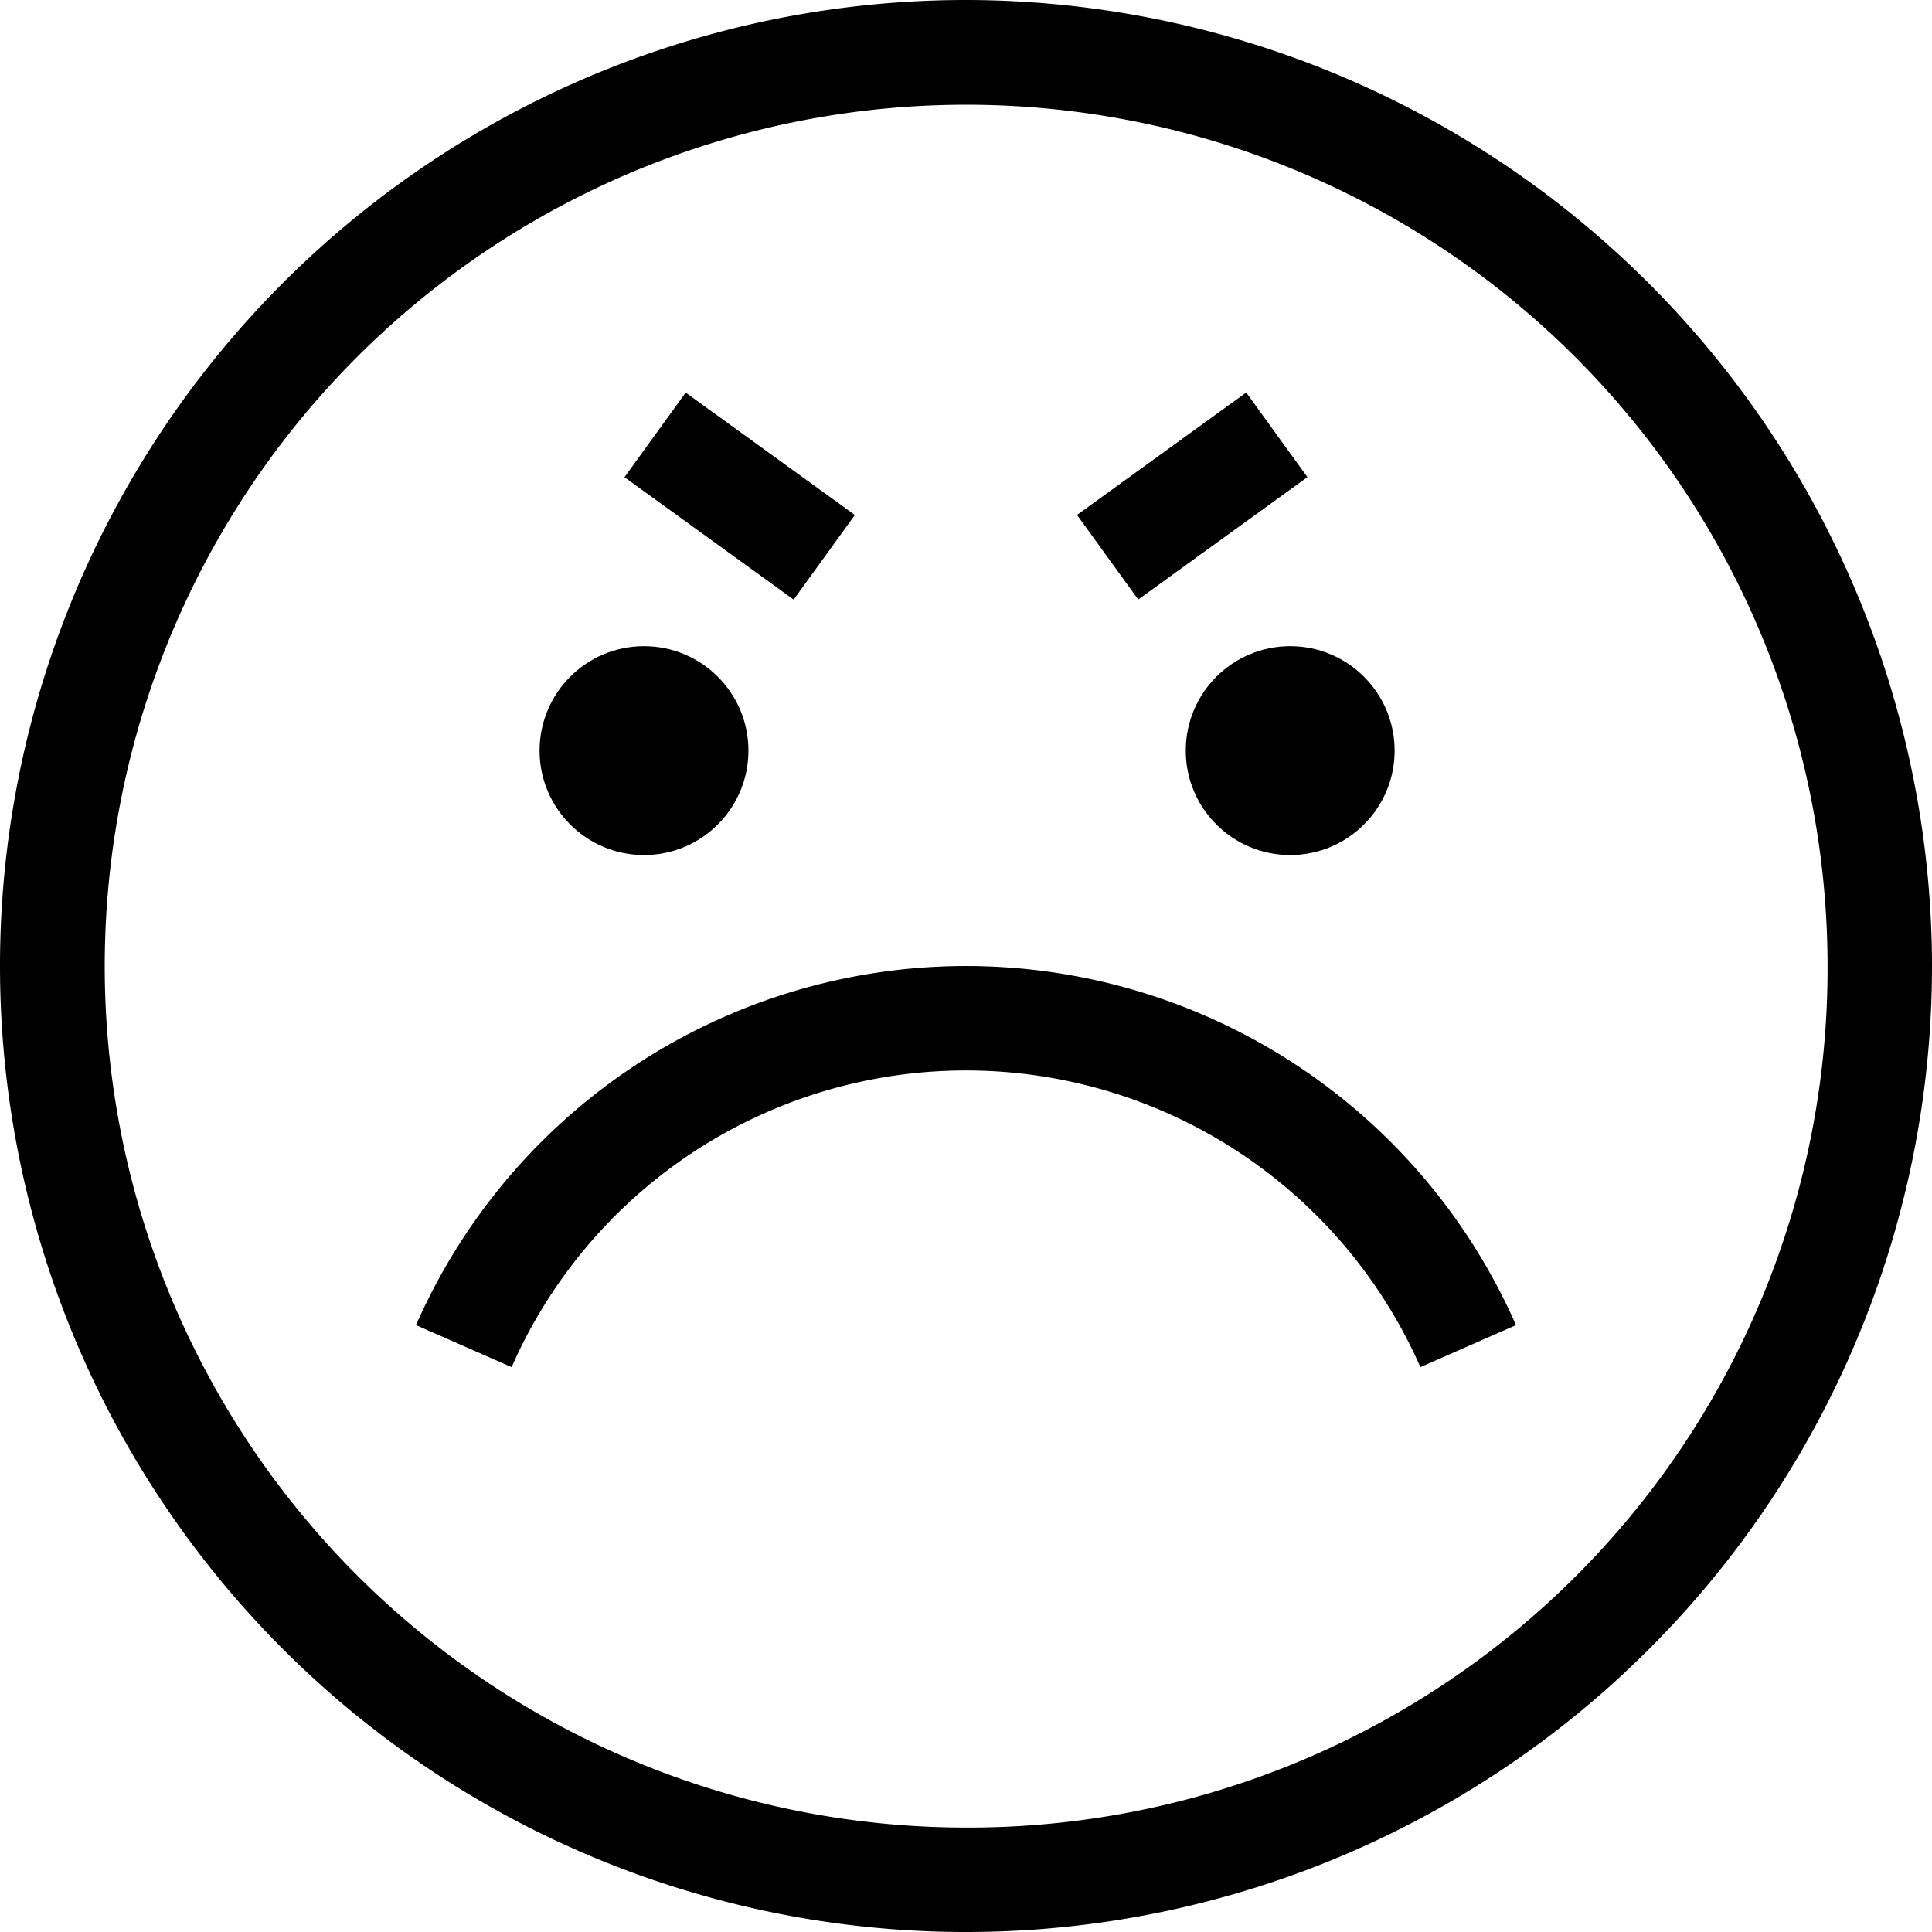
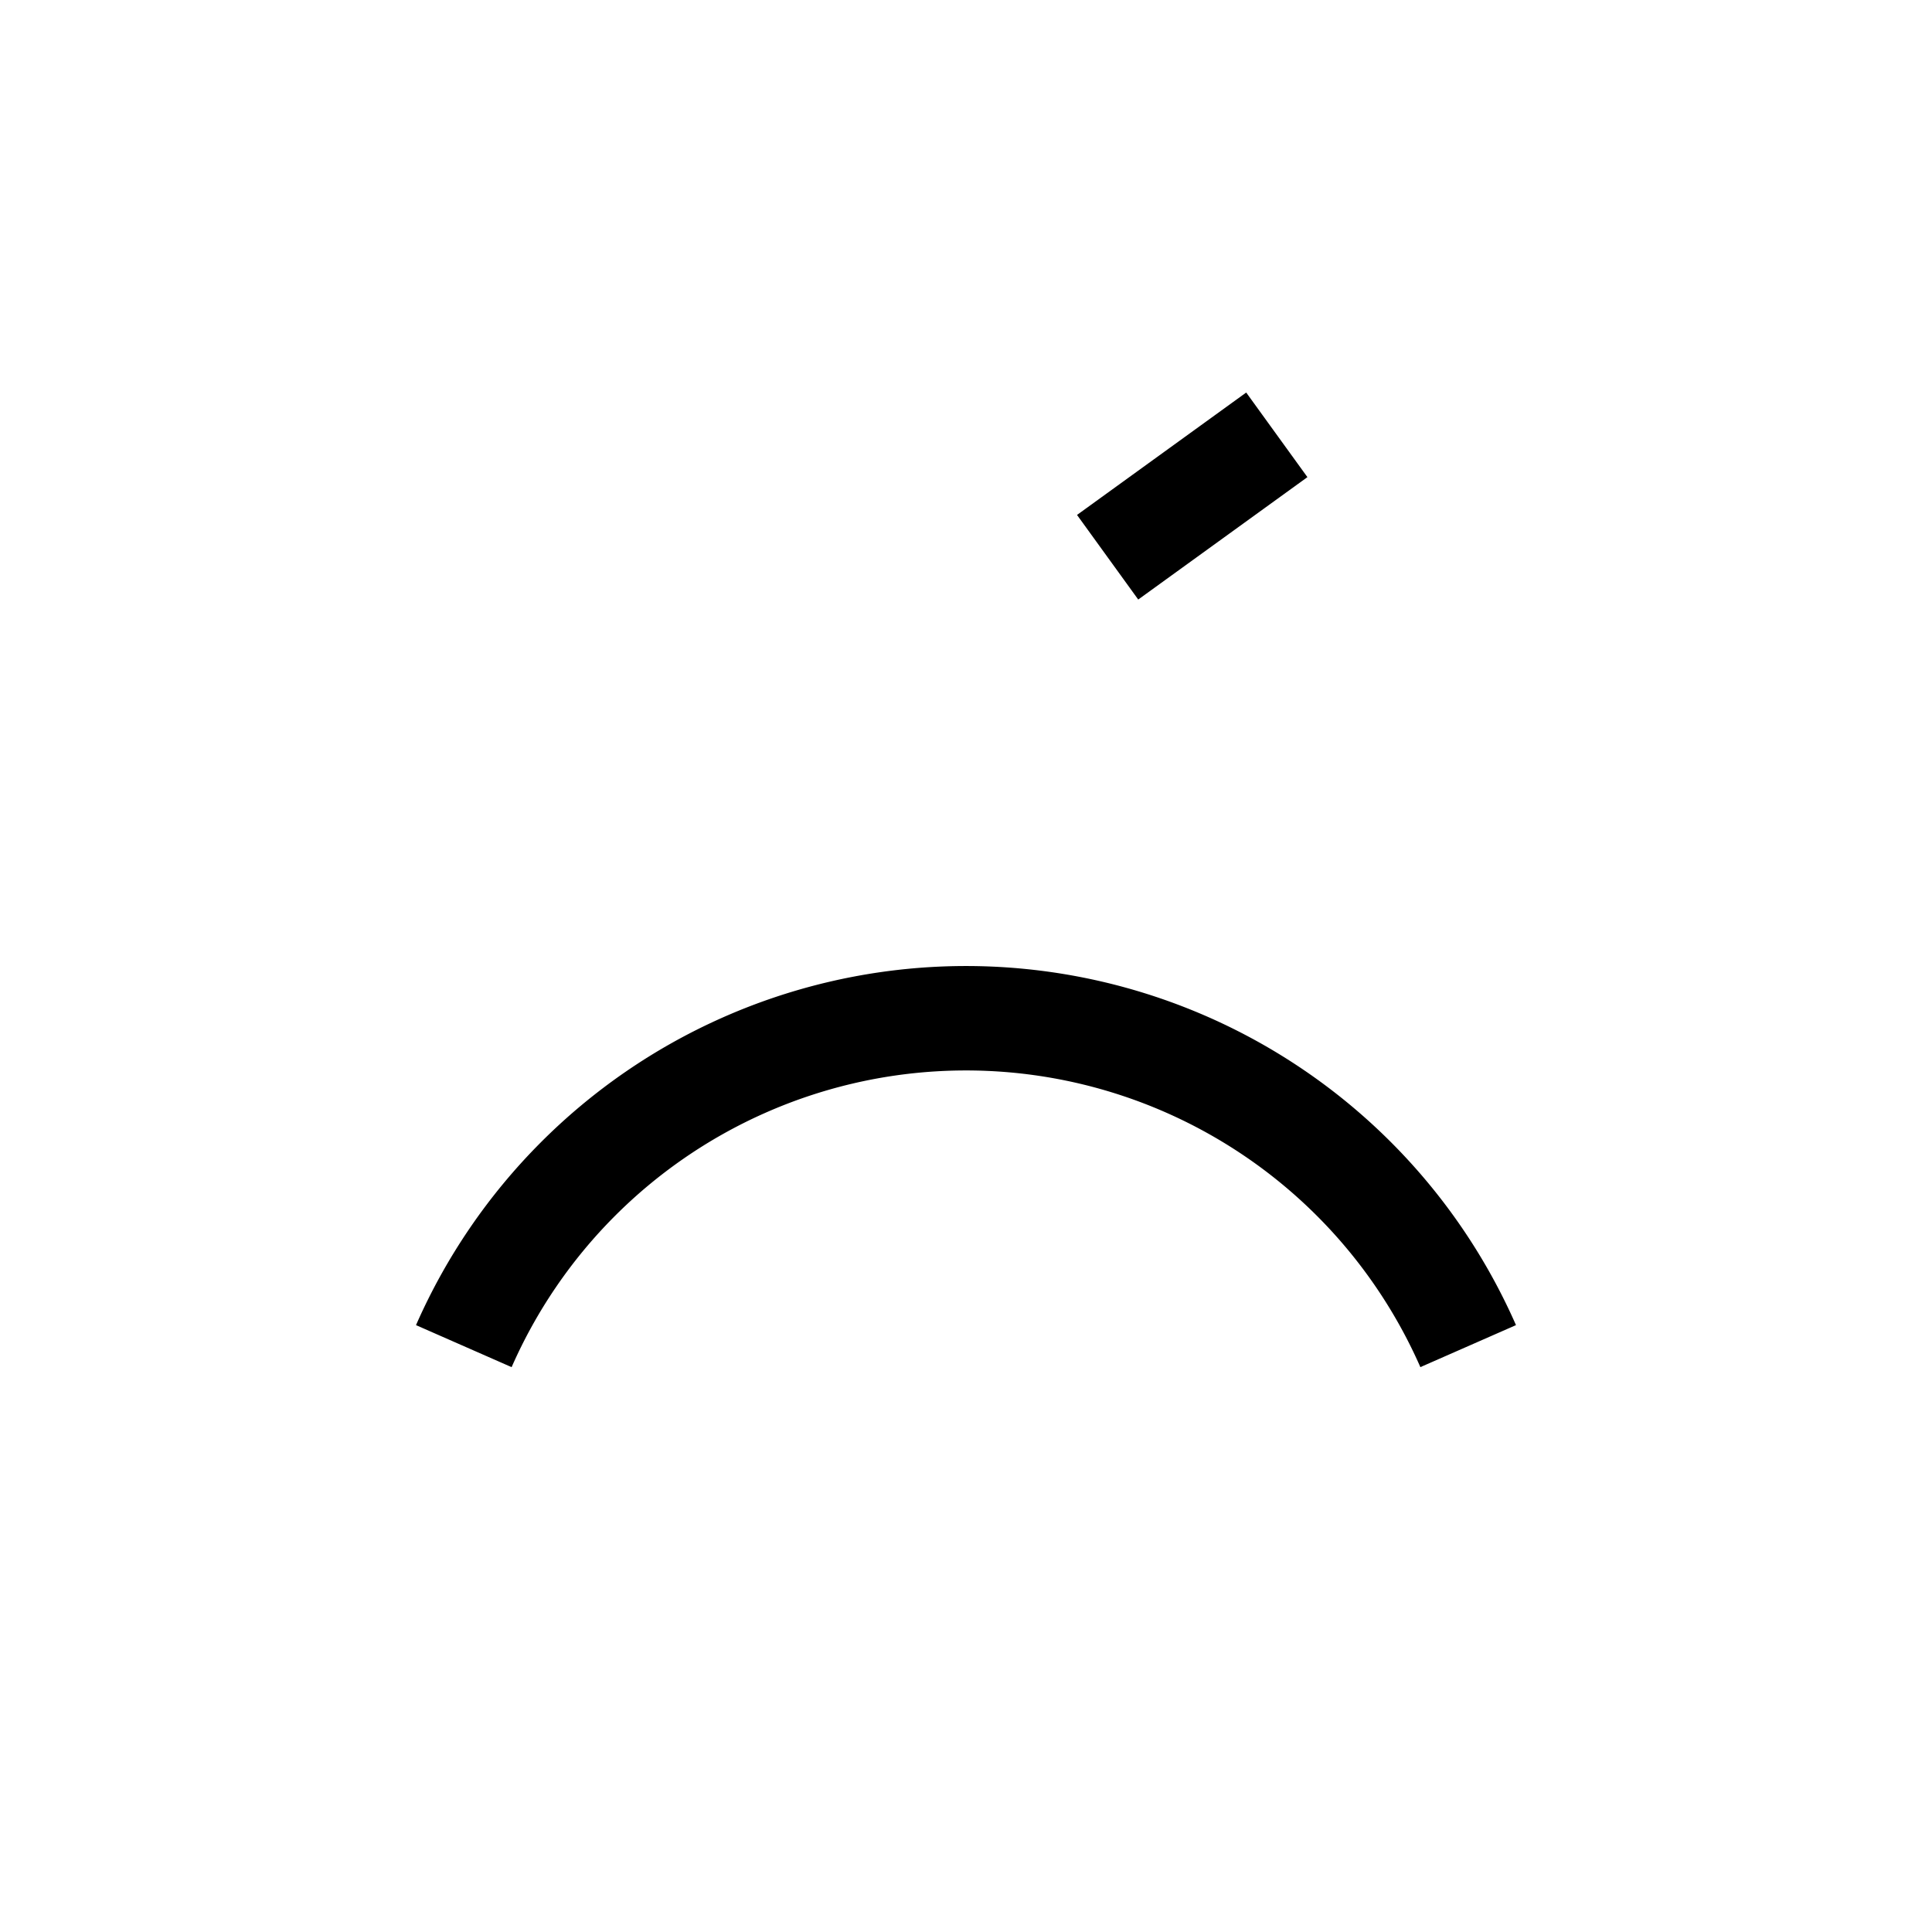
<svg xmlns="http://www.w3.org/2000/svg" id="Group_184" data-name="Group 184" width="191.359" height="191.359" viewBox="0 0 191.359 191.359">
-   <path id="Path_99" data-name="Path 99" d="M95.68,0a95.68,95.68,0,1,0,95.68,95.68A95.788,95.788,0,0,0,95.68,0Zm0,181.015A85.321,85.321,0,1,1,181.015,95.68,85.065,85.065,0,0,1,95.68,181.015Z" />
-   <ellipse id="Ellipse_32" data-name="Ellipse 32" cx="10.344" cy="10.344" rx="10.344" ry="10.344" transform="translate(53.443 64.002)" />
-   <ellipse id="Ellipse_33" data-name="Ellipse 33" cx="10.344" cy="10.344" rx="10.344" ry="10.344" transform="translate(117.446 64.002)" />
  <path id="Path_100" data-name="Path 100" d="M161.04,183.383c.793,1.407,1.524,2.869,2.174,4.347l9.47-4.161c-.787-1.791-1.674-3.564-2.634-5.268A59.5,59.5,0,0,0,63.734,183.57l9.47,4.162a49.154,49.154,0,0,1,87.836-4.348Z" transform="translate(-22.53 -52.32)" />
-   <rect id="Rectangle_138" data-name="Rectangle 138" width="10.345" height="20.688" transform="matrix(0.586, -0.81, 0.81, 0.586, 61.853, 47.265)" />
  <rect id="Rectangle_139" data-name="Rectangle 139" width="20.688" height="10.345" transform="matrix(0.81, -0.586, 0.586, 0.81, 106.676, 51.003)" />
</svg>